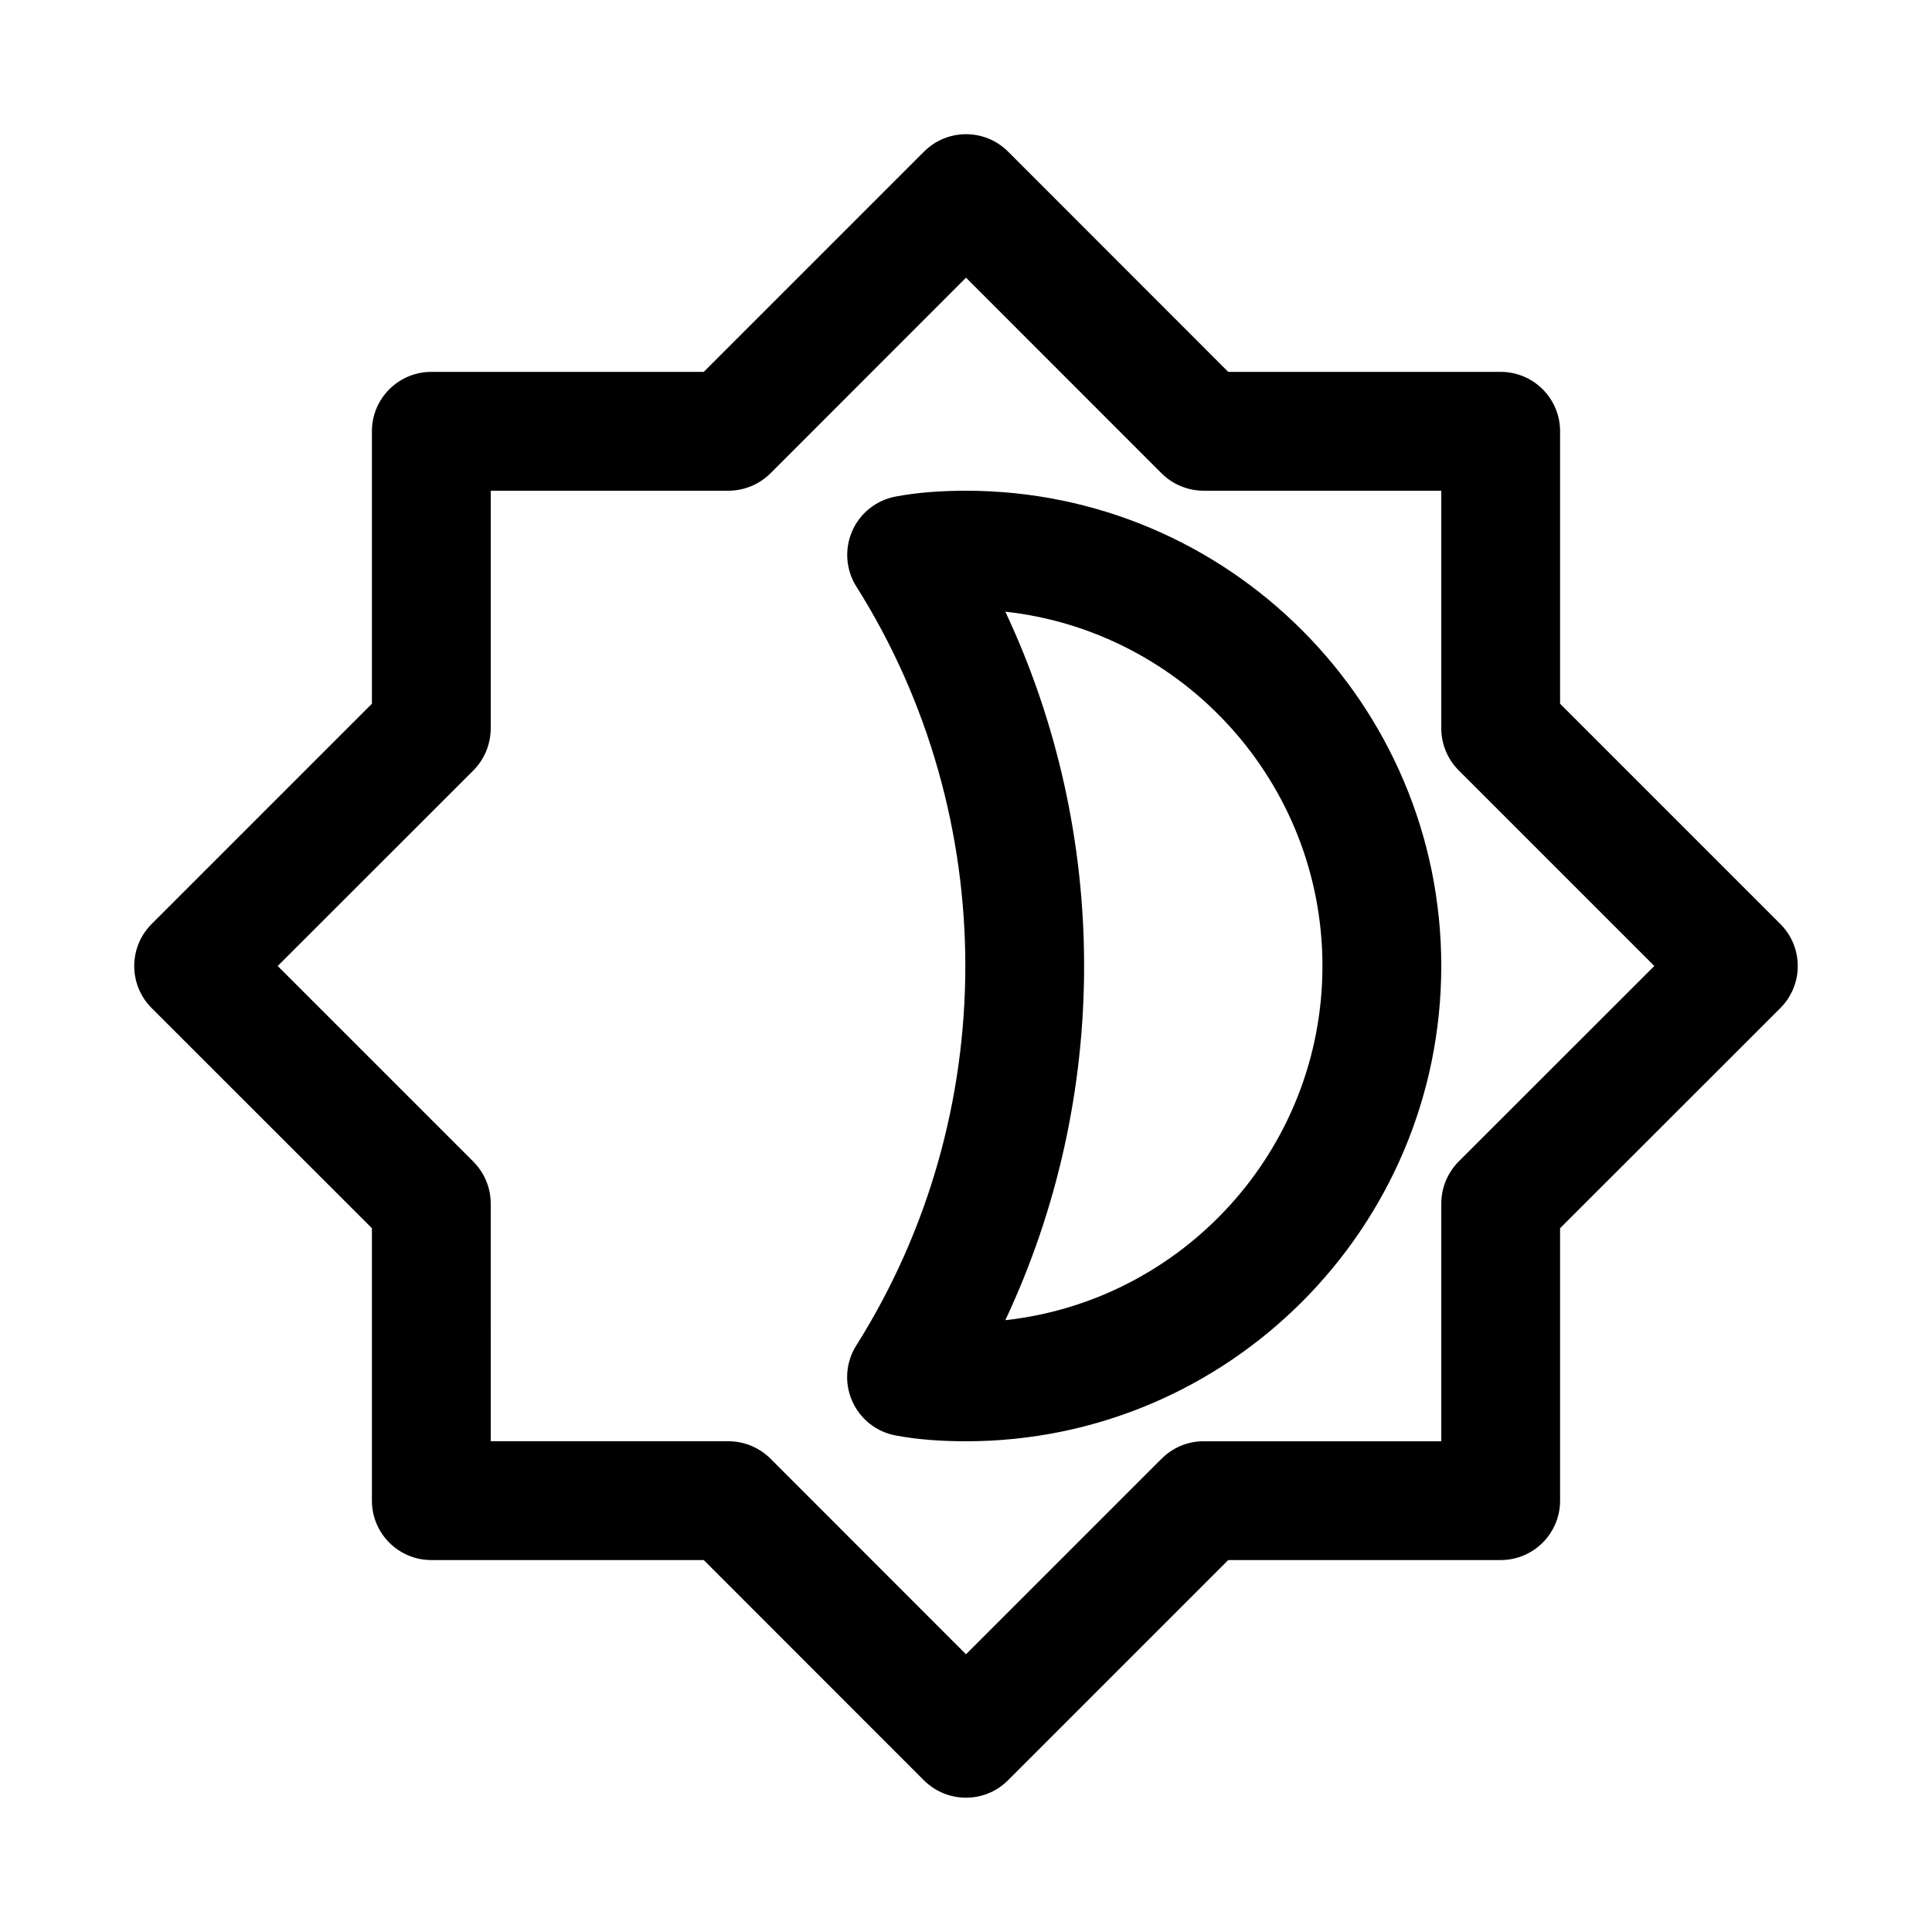
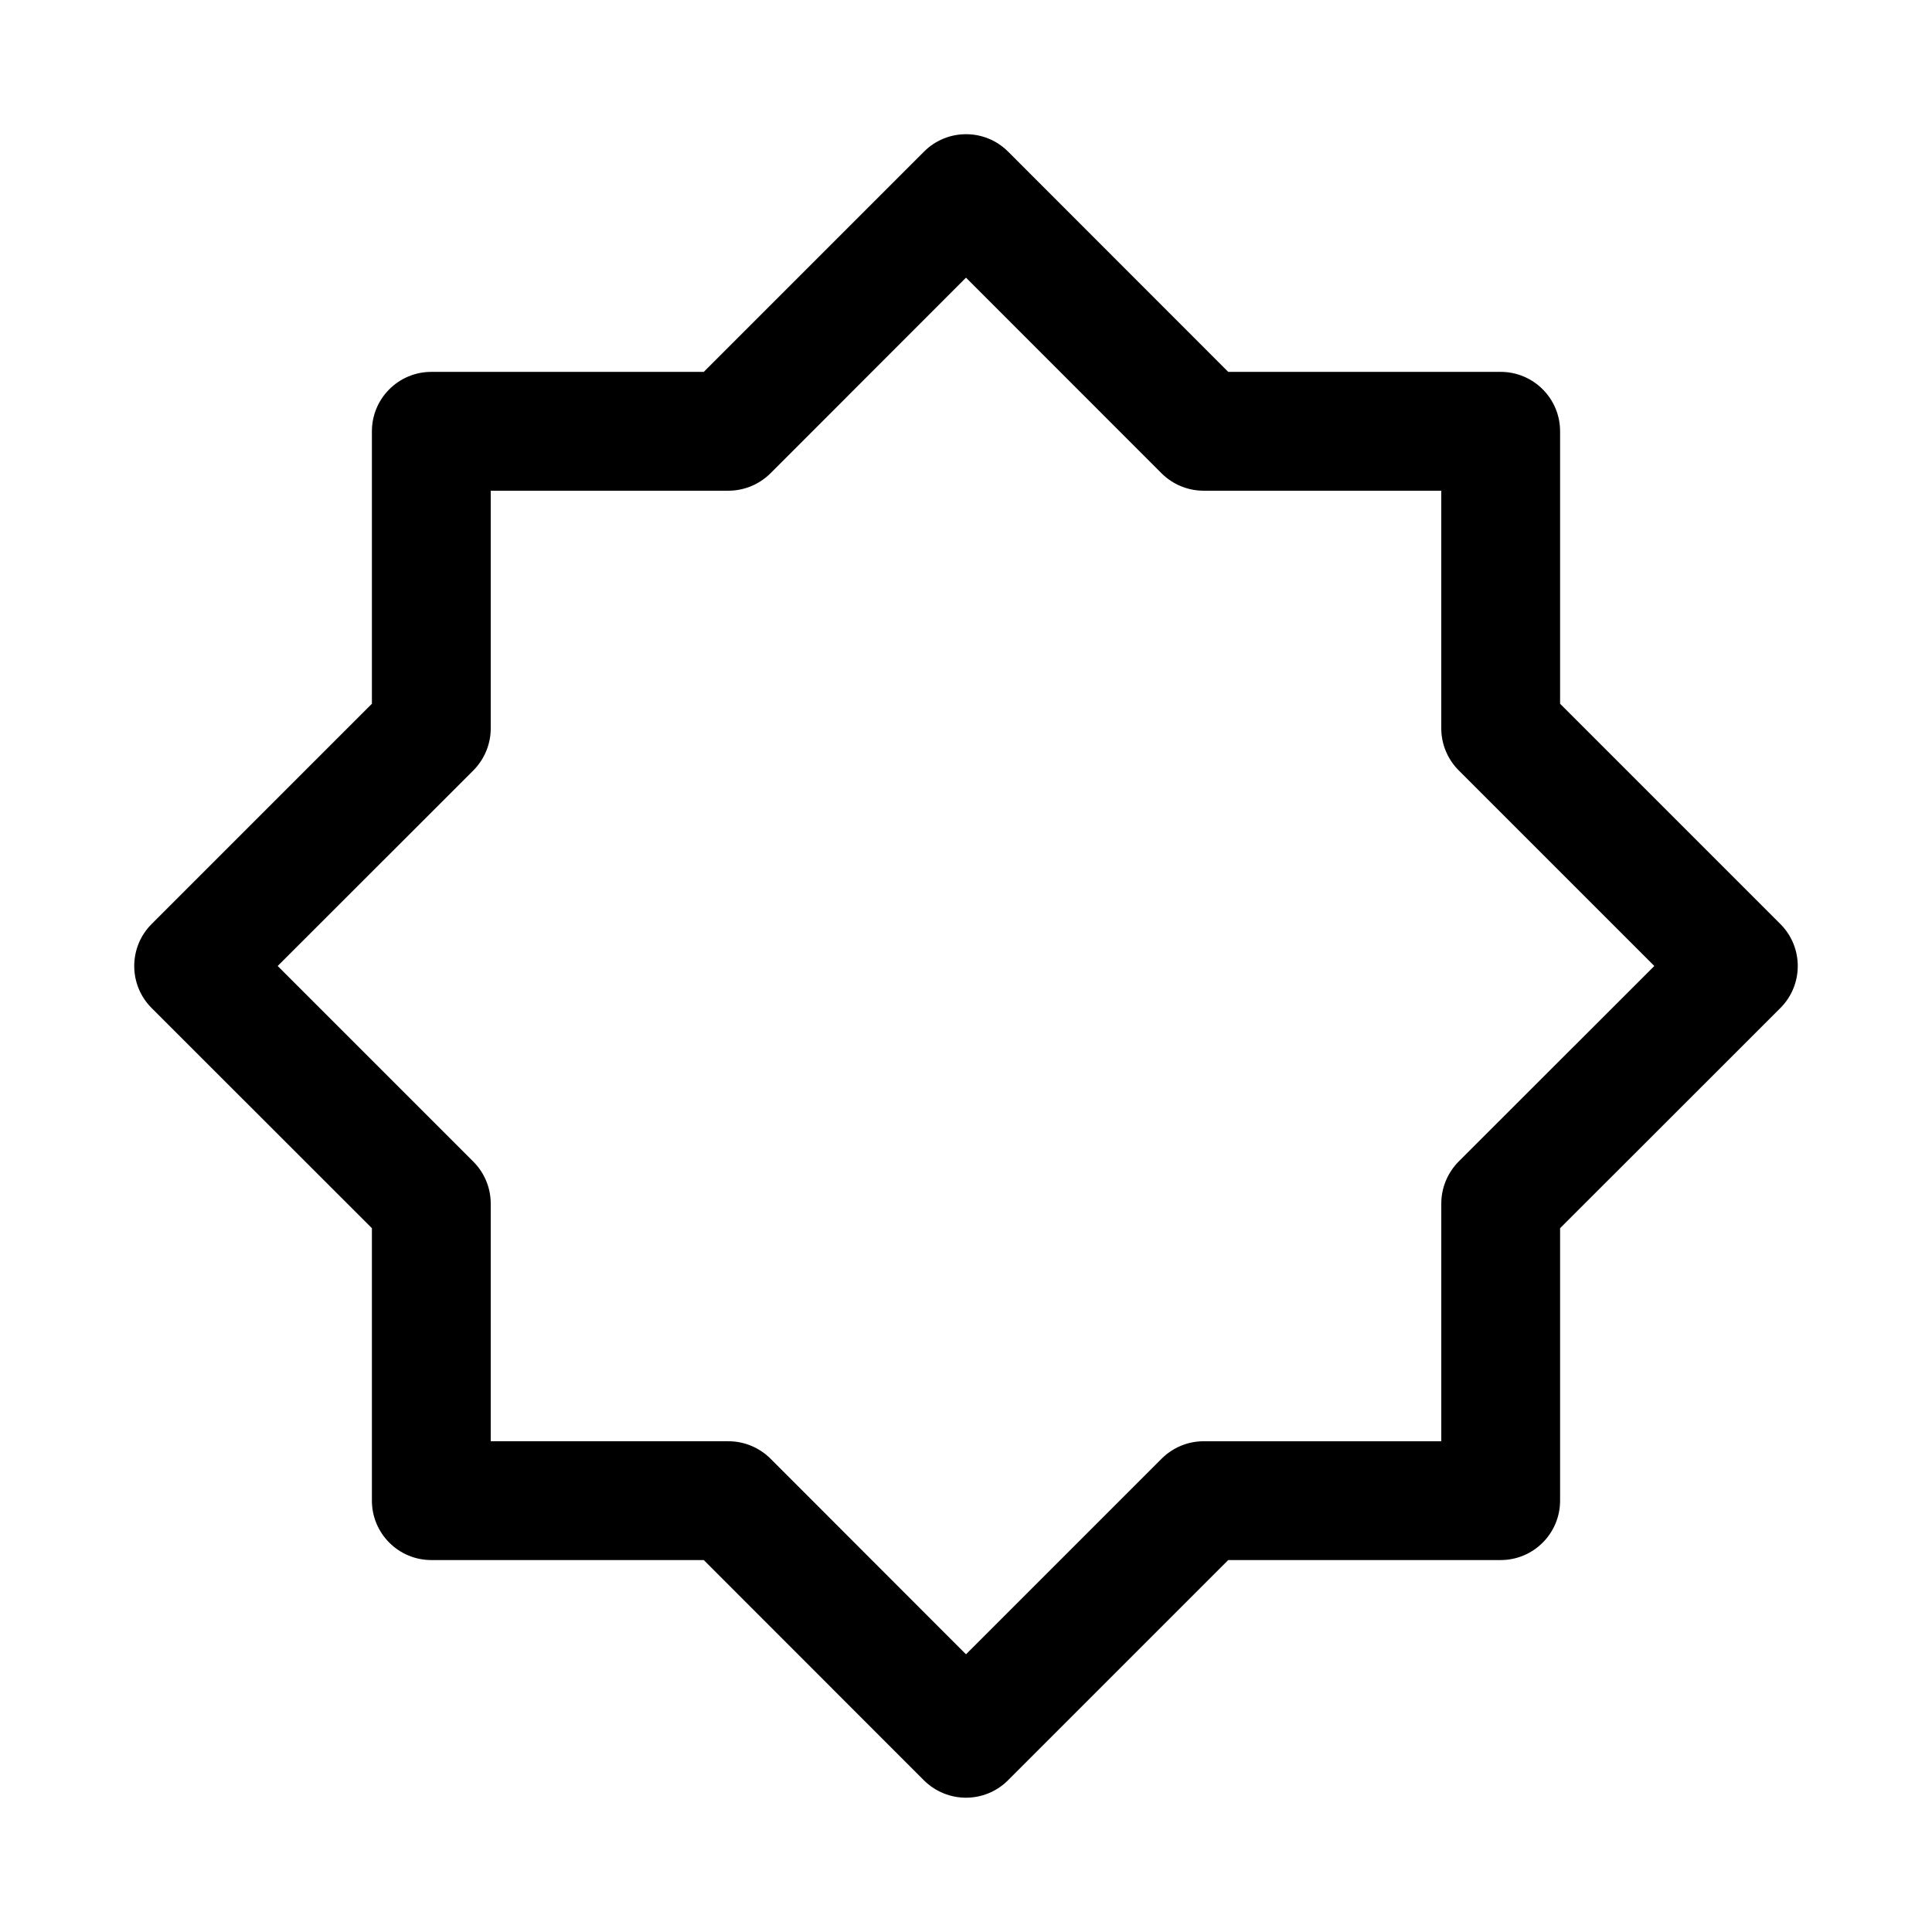
<svg xmlns="http://www.w3.org/2000/svg" fill="#000000" width="800px" height="800px" version="1.1" viewBox="144 144 512 512">
  <g>
    <path d="m400 620.41c-4.031 0-8.062-1.543-11.148-4.598l-58.348-58.379h-72.203c-8.688 0-15.742-7.051-15.742-15.742v-72.203l-58.379-58.348c-6.141-6.141-6.141-16.121 0-22.262l58.379-58.379v-72.203c0-8.688 7.055-15.742 15.742-15.742h72.203l58.379-58.379c6.141-6.141 16.121-6.141 22.262 0l58.348 58.379h72.203c8.691 0 15.742 7.055 15.742 15.742v72.203l58.379 58.379c6.141 6.141 6.141 16.121 0 22.262l-58.379 58.348v72.203c0 8.691-7.055 15.742-15.742 15.742h-72.203l-58.379 58.379c-3.055 3.055-7.086 4.598-11.113 4.598zm-125.95-94.465h62.977c4.188 0 8.188 1.668 11.148 4.598l51.828 51.863 51.828-51.828c2.961-2.961 6.957-4.633 11.148-4.633h62.977v-62.977c0-4.188 1.668-8.188 4.598-11.148l51.859-51.824-51.828-51.828c-2.961-2.961-4.633-6.961-4.633-11.148v-62.977h-62.977c-4.188 0-8.184-1.668-11.145-4.598l-51.828-51.859-51.832 51.859c-2.957 2.93-6.957 4.598-11.145 4.598h-62.977v62.977c0 4.188-1.668 8.188-4.598 11.148l-51.859 51.828 51.828 51.828c2.961 2.961 4.629 6.957 4.629 11.148z" />
-     <path d="m400 525.95c-6.359 0-12.691-0.41-18.672-1.543-5.133-0.945-9.445-4.41-11.523-9.195-2.078-4.754-1.668-10.266 1.133-14.672 38.512-61.086 38.512-140.03 0-201.11-2.773-4.379-3.184-9.887-1.105-14.672 2.078-4.789 6.394-8.188 11.492-9.164 5.984-1.133 12.312-1.543 18.676-1.543 69.461 0 125.95 56.488 125.95 125.95-0.004 69.461-56.492 125.95-125.95 125.95zm10.422-219.85c27.836 59.199 27.836 128.57 0 187.76 47.199-5.195 84.039-45.309 84.039-93.863s-36.84-88.703-84.039-93.898z" />
  </g>
</svg>